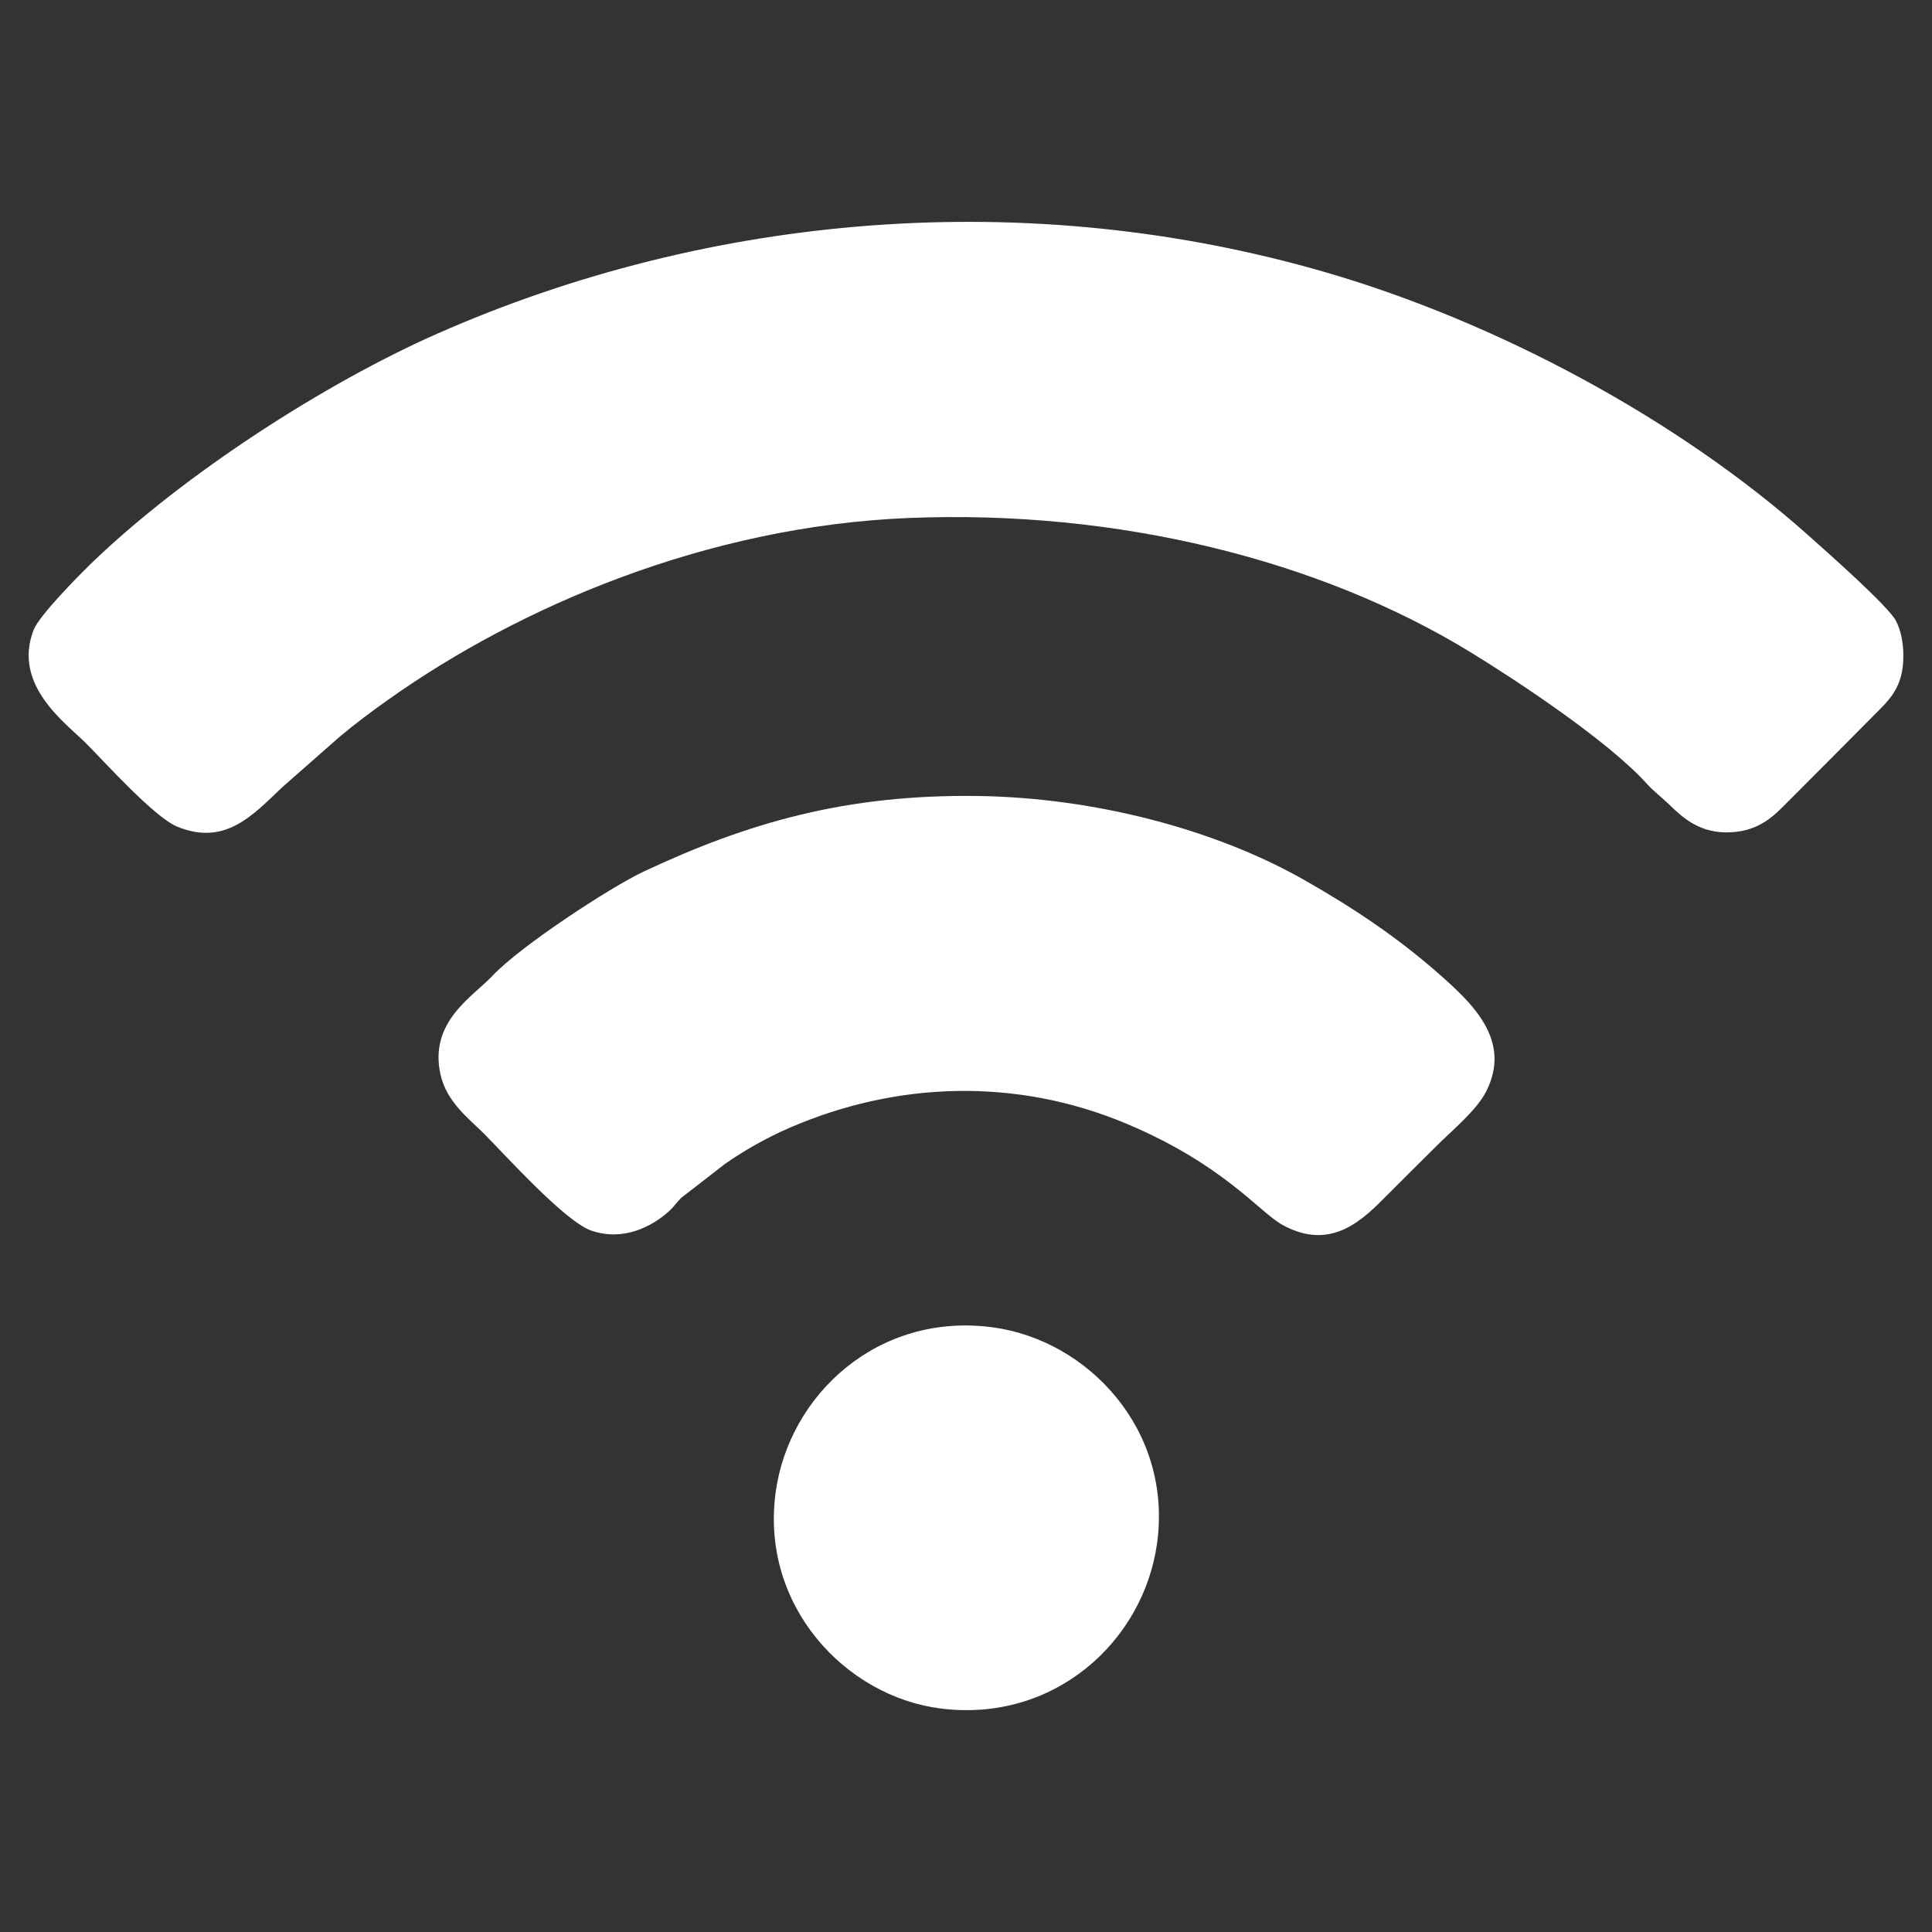
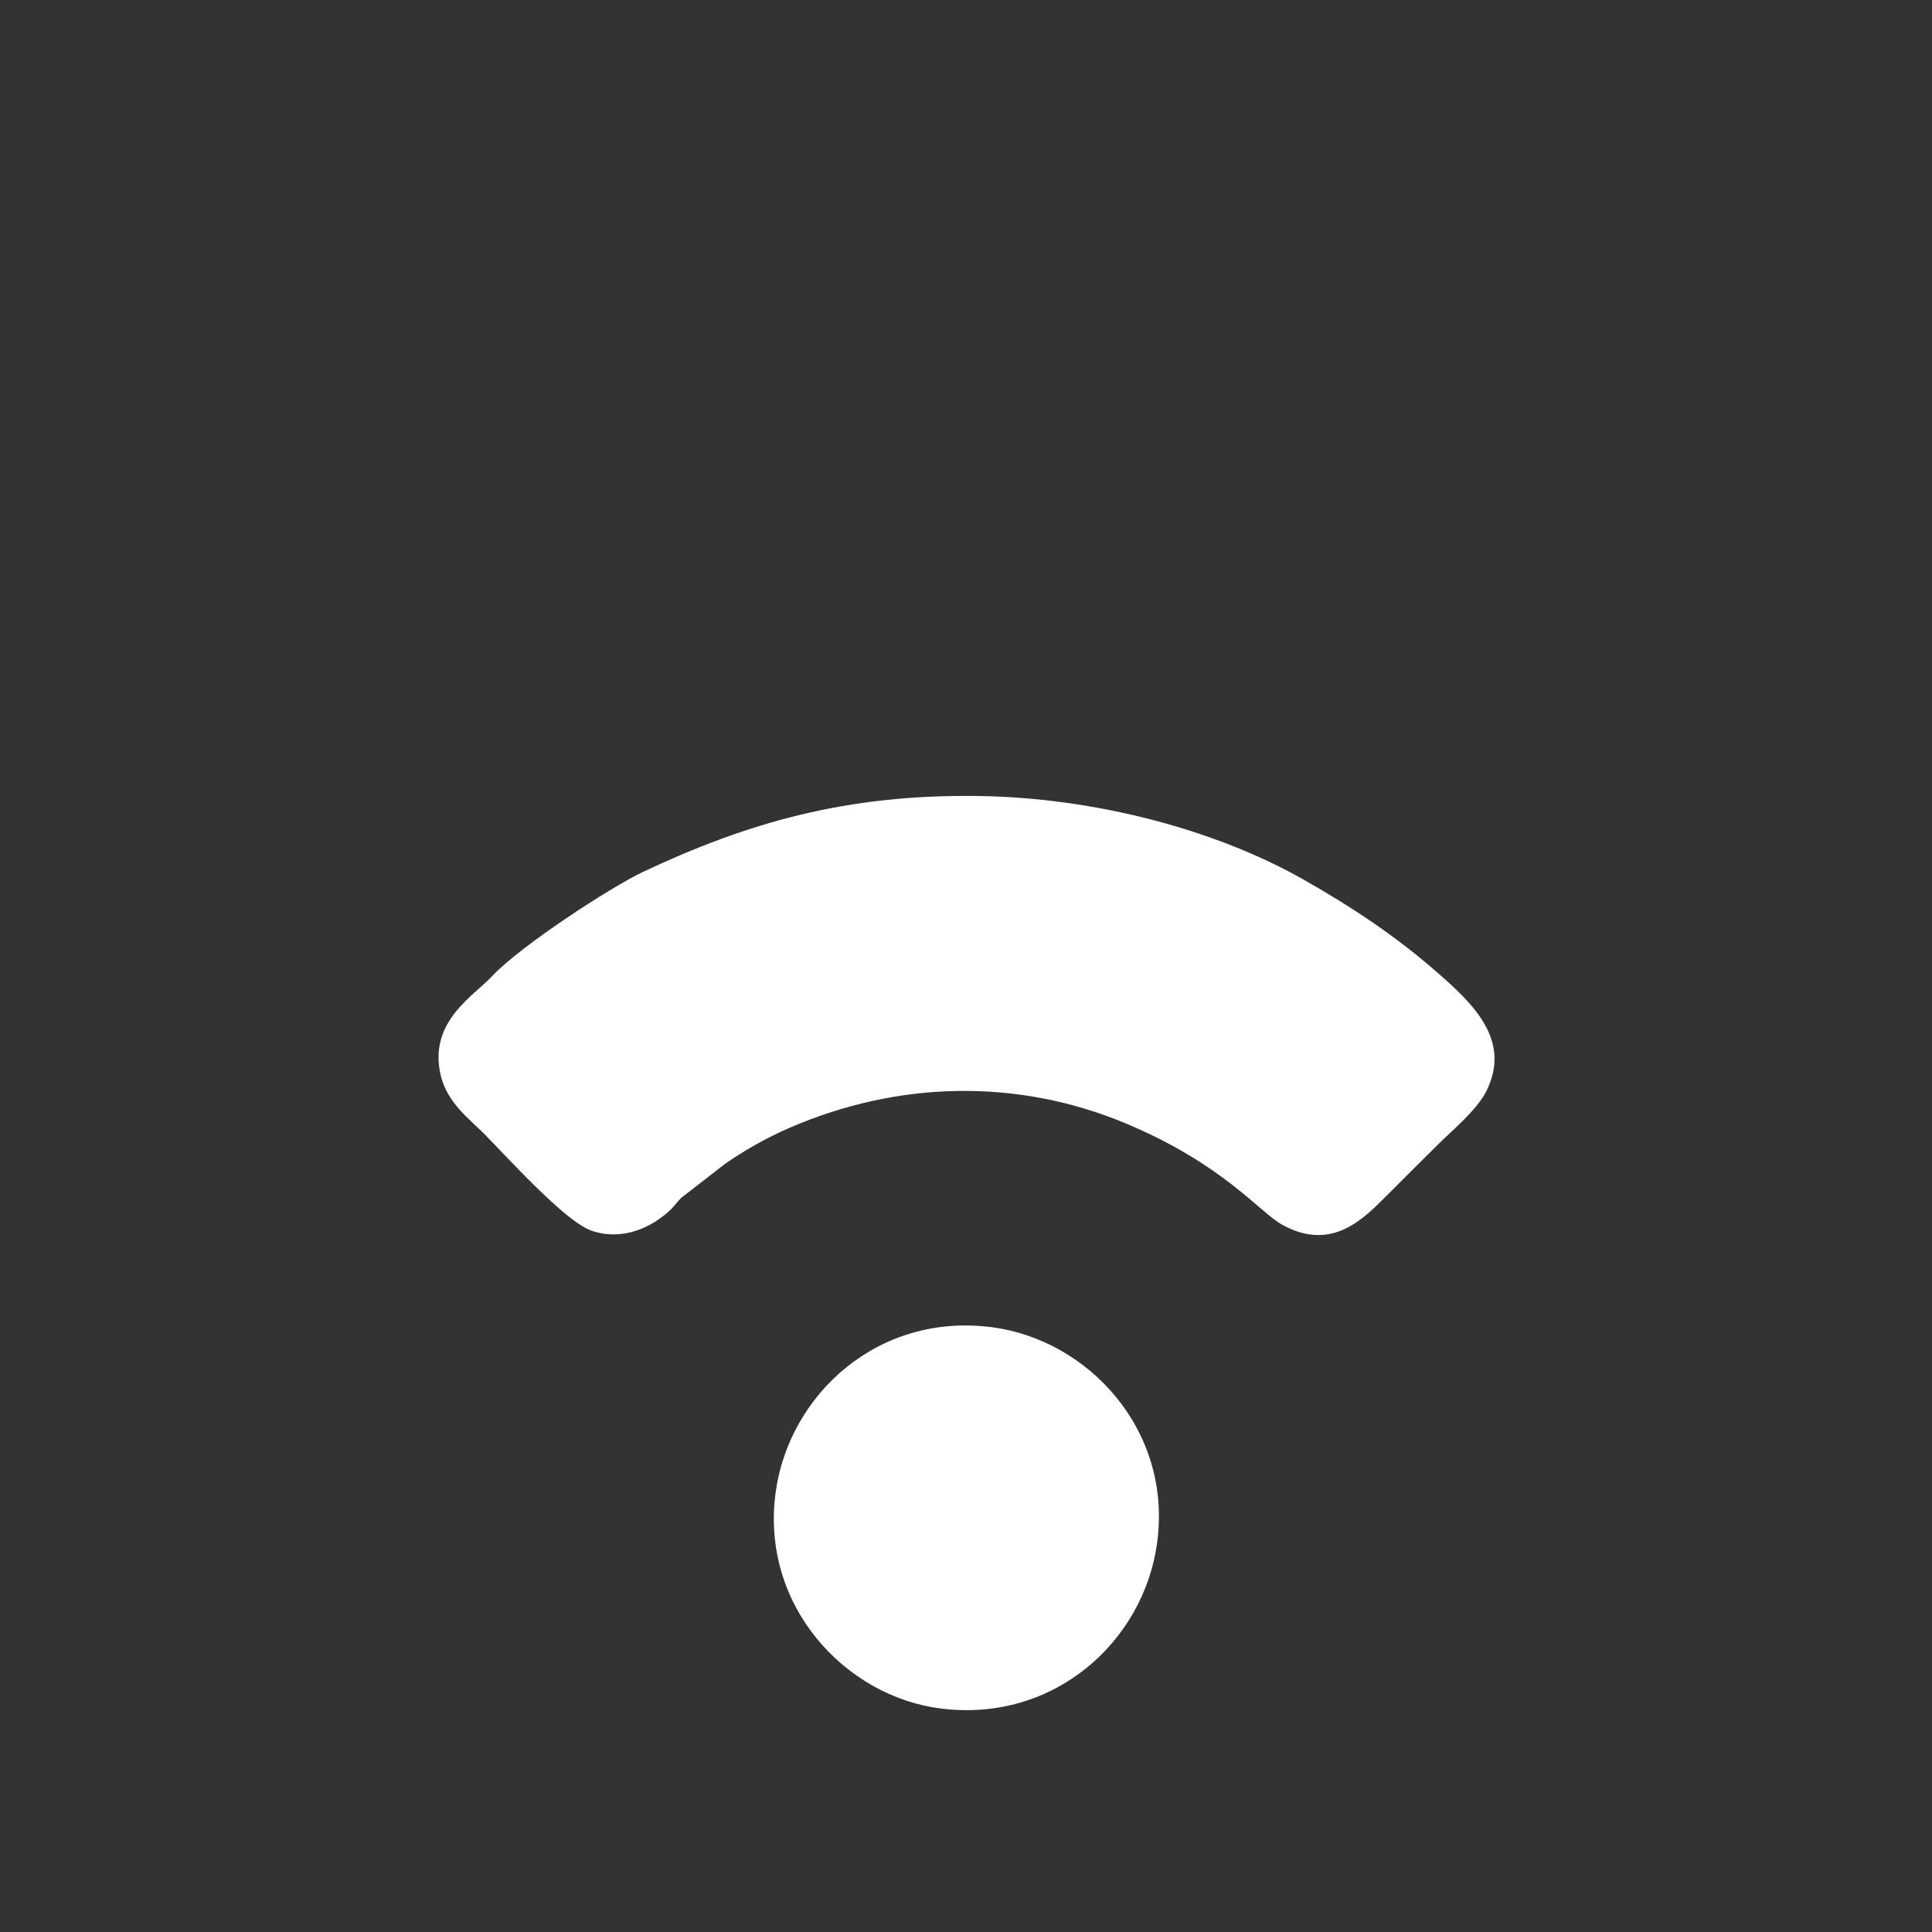
<svg xmlns="http://www.w3.org/2000/svg" xml:space="preserve" width="42.333mm" height="42.333mm" version="1.1" style="shape-rendering:geometricPrecision; text-rendering:geometricPrecision; image-rendering:optimizeQuality; fill-rule:evenodd; clip-rule:evenodd" viewBox="0 0 4233.32 4233.32">
  <rect x="0" y="0" width="4233.32" height="4233.32" fill="#333333" stroke="none" />
  <defs>
    <style type="text/css">
   
    .fil0 {fill:white}
   
  </style>
  </defs>
  <g id="Camada_x0020_1">
    <g id="_1959260024480">
-       <path class="fil0" d="M1992.55 1134.93c456.21,-18.3 898.54,91.58 1229.29,293.98 104.7,64.08 301.99,194.76 386.3,288.07 15.36,16.99 32.34,29.48 49.1,45.71 30.54,29.58 68.12,64.63 136.15,60.93 63.93,-3.47 95.68,-38.23 124.39,-67.09 64.31,-64.66 125.12,-125.19 189.26,-190.15 31.65,-32.06 63.76,-59.55 63.53,-129.34 -0.09,-27.33 -4.58,-53.68 -16.09,-76.51 -15.81,-31.35 -150.88,-150.77 -194.87,-189.9 -285.54,-253.92 -681.06,-465.37 -1054.48,-573.88 -653.02,-189.76 -1349.13,-129.26 -1946.59,134.22 -246.22,108.58 -552.03,306.1 -751.96,497.14 -34.5,32.97 -120.56,120.54 -132.85,152.03 -46.99,120.38 69.38,203.46 114.06,247.83 39.28,39 149.58,162.65 201.13,183.64 104.77,42.65 165.23,-25.76 230,-87.05l126.11 -110.9c34.14,-28.68 70.39,-55.58 107.61,-81.94 284.66,-201.54 694.84,-378.95 1139.91,-396.79z" />
      <path class="fil0" d="M965.09 2353.89c13.58,61.79 64.08,98.58 95.2,129.88 48.44,48.72 177.51,192.63 235.33,212.65 70.42,24.39 133.29,-9.32 169.25,-41.53 11.94,-10.69 16.1,-18.46 27.66,-30.13l95 -73.66c40.34,-28.64 91.7,-57.85 141.69,-79.55 236.7,-102.77 498.54,-110.24 738.74,-9.46 212.96,89.36 291.8,194.22 342.04,221.82 108.75,59.76 178.34,-13.78 230.28,-65.98 38.06,-38.26 72.62,-72.4 110.87,-110.44 30.69,-30.51 84.42,-74.72 105.35,-116.07 56.93,-112.44 -30.81,-193.51 -105.65,-259.24 -87.57,-76.9 -182.88,-141.62 -295.43,-205.36 -191.85,-108.64 -455.08,-178.9 -711.49,-182.65 -291.04,-4.26 -506.85,59.11 -733.8,165.69 -72.4,34 -270.49,163.6 -330.66,227.89 -42.69,45.62 -139.85,100.31 -114.38,216.14z" />
      <path class="fil0" d="M2535.33 3381.42c34.07,-247.87 -150.9,-445.28 -360.82,-473.14 -250.8,-33.28 -446.07,148.09 -475,362.12 -33.44,247.39 152.02,446.67 361.76,473.21 248.72,31.46 444.5,-147.18 474.06,-362.19z" />
    </g>
  </g>
</svg>